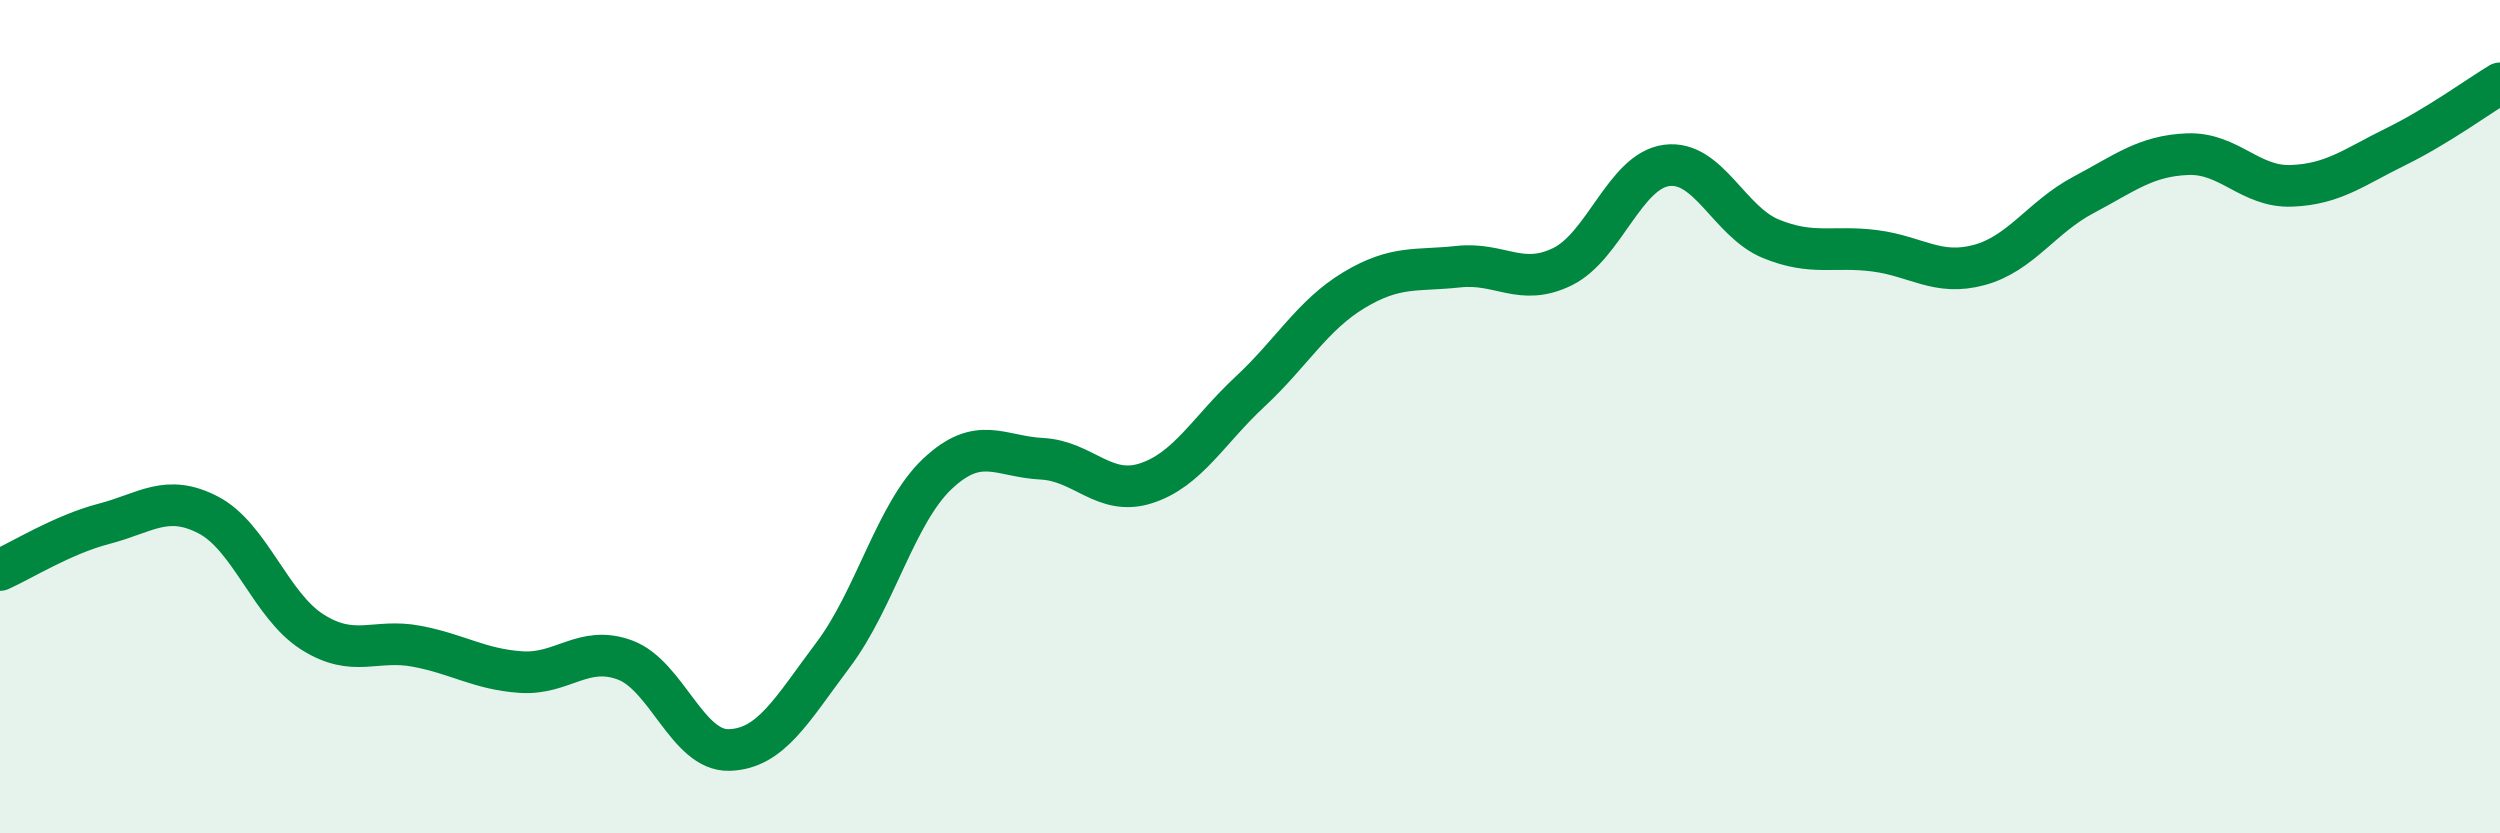
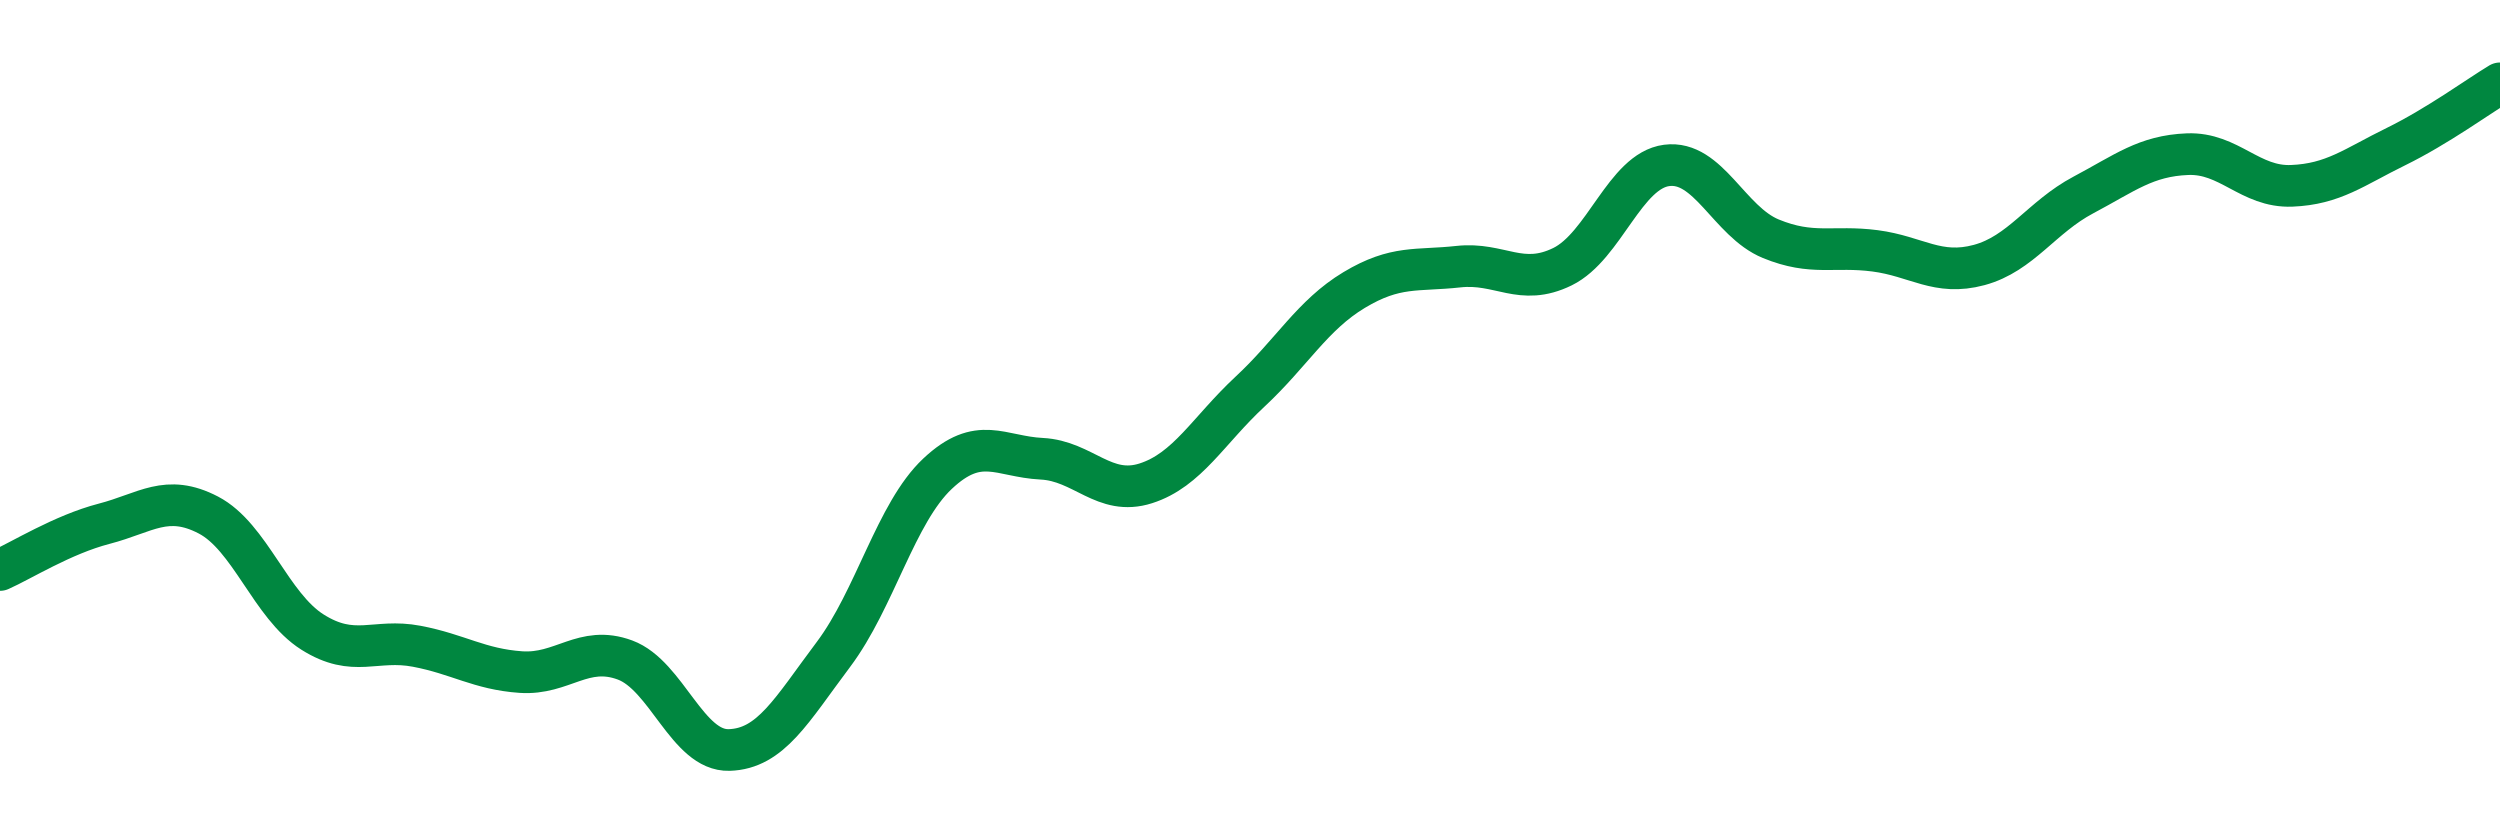
<svg xmlns="http://www.w3.org/2000/svg" width="60" height="20" viewBox="0 0 60 20">
-   <path d="M 0,13.68 C 0.5,13.46 1.5,12.83 2.5,12.57 C 3.5,12.31 4,11.84 5,12.36 C 6,12.88 6.5,14.54 7.5,15.17 C 8.5,15.8 9,15.32 10,15.51 C 11,15.7 11.5,16.06 12.5,16.13 C 13.5,16.2 14,15.47 15,15.84 C 16,16.21 16.5,18.03 17.5,18 C 18.5,17.97 19,17.04 20,15.71 C 21,14.38 21.5,12.31 22.5,11.37 C 23.5,10.43 24,10.96 25,11.01 C 26,11.06 26.5,11.92 27.5,11.6 C 28.5,11.28 29,10.33 30,9.4 C 31,8.47 31.5,7.56 32.5,6.96 C 33.5,6.36 34,6.51 35,6.4 C 36,6.29 36.5,6.89 37.5,6.4 C 38.5,5.91 39,4.1 40,3.97 C 41,3.84 41.5,5.32 42.5,5.73 C 43.5,6.14 44,5.89 45,6.02 C 46,6.15 46.5,6.63 47.5,6.36 C 48.5,6.09 49,5.21 50,4.68 C 51,4.15 51.5,3.74 52.5,3.7 C 53.5,3.66 54,4.5 55,4.46 C 56,4.42 56.5,4.01 57.5,3.52 C 58.5,3.03 59.5,2.3 60,2L60 20L0 20Z" fill="#008740" opacity="0.1" stroke-linecap="round" stroke-linejoin="round" />
  <path d="M 0,13.68 C 0.5,13.46 1.5,12.83 2.5,12.57 C 3.5,12.31 4,11.84 5,12.36 C 6,12.88 6.5,14.54 7.5,15.17 C 8.5,15.8 9,15.32 10,15.51 C 11,15.7 11.5,16.06 12.5,16.13 C 13.5,16.2 14,15.47 15,15.84 C 16,16.21 16.5,18.03 17.5,18 C 18.5,17.97 19,17.04 20,15.71 C 21,14.38 21.5,12.31 22.5,11.37 C 23.5,10.43 24,10.96 25,11.01 C 26,11.06 26.5,11.92 27.5,11.6 C 28.5,11.28 29,10.33 30,9.4 C 31,8.47 31.5,7.56 32.5,6.96 C 33.5,6.36 34,6.51 35,6.4 C 36,6.29 36.5,6.89 37.5,6.4 C 38.5,5.91 39,4.1 40,3.97 C 41,3.84 41.5,5.32 42.5,5.73 C 43.5,6.14 44,5.89 45,6.02 C 46,6.15 46.5,6.63 47.5,6.36 C 48.5,6.09 49,5.21 50,4.68 C 51,4.15 51.5,3.74 52.5,3.7 C 53.5,3.66 54,4.5 55,4.46 C 56,4.42 56.5,4.01 57.5,3.52 C 58.5,3.03 59.5,2.3 60,2" stroke="#008740" stroke-width="1" fill="none" stroke-linecap="round" stroke-linejoin="round" />
</svg>